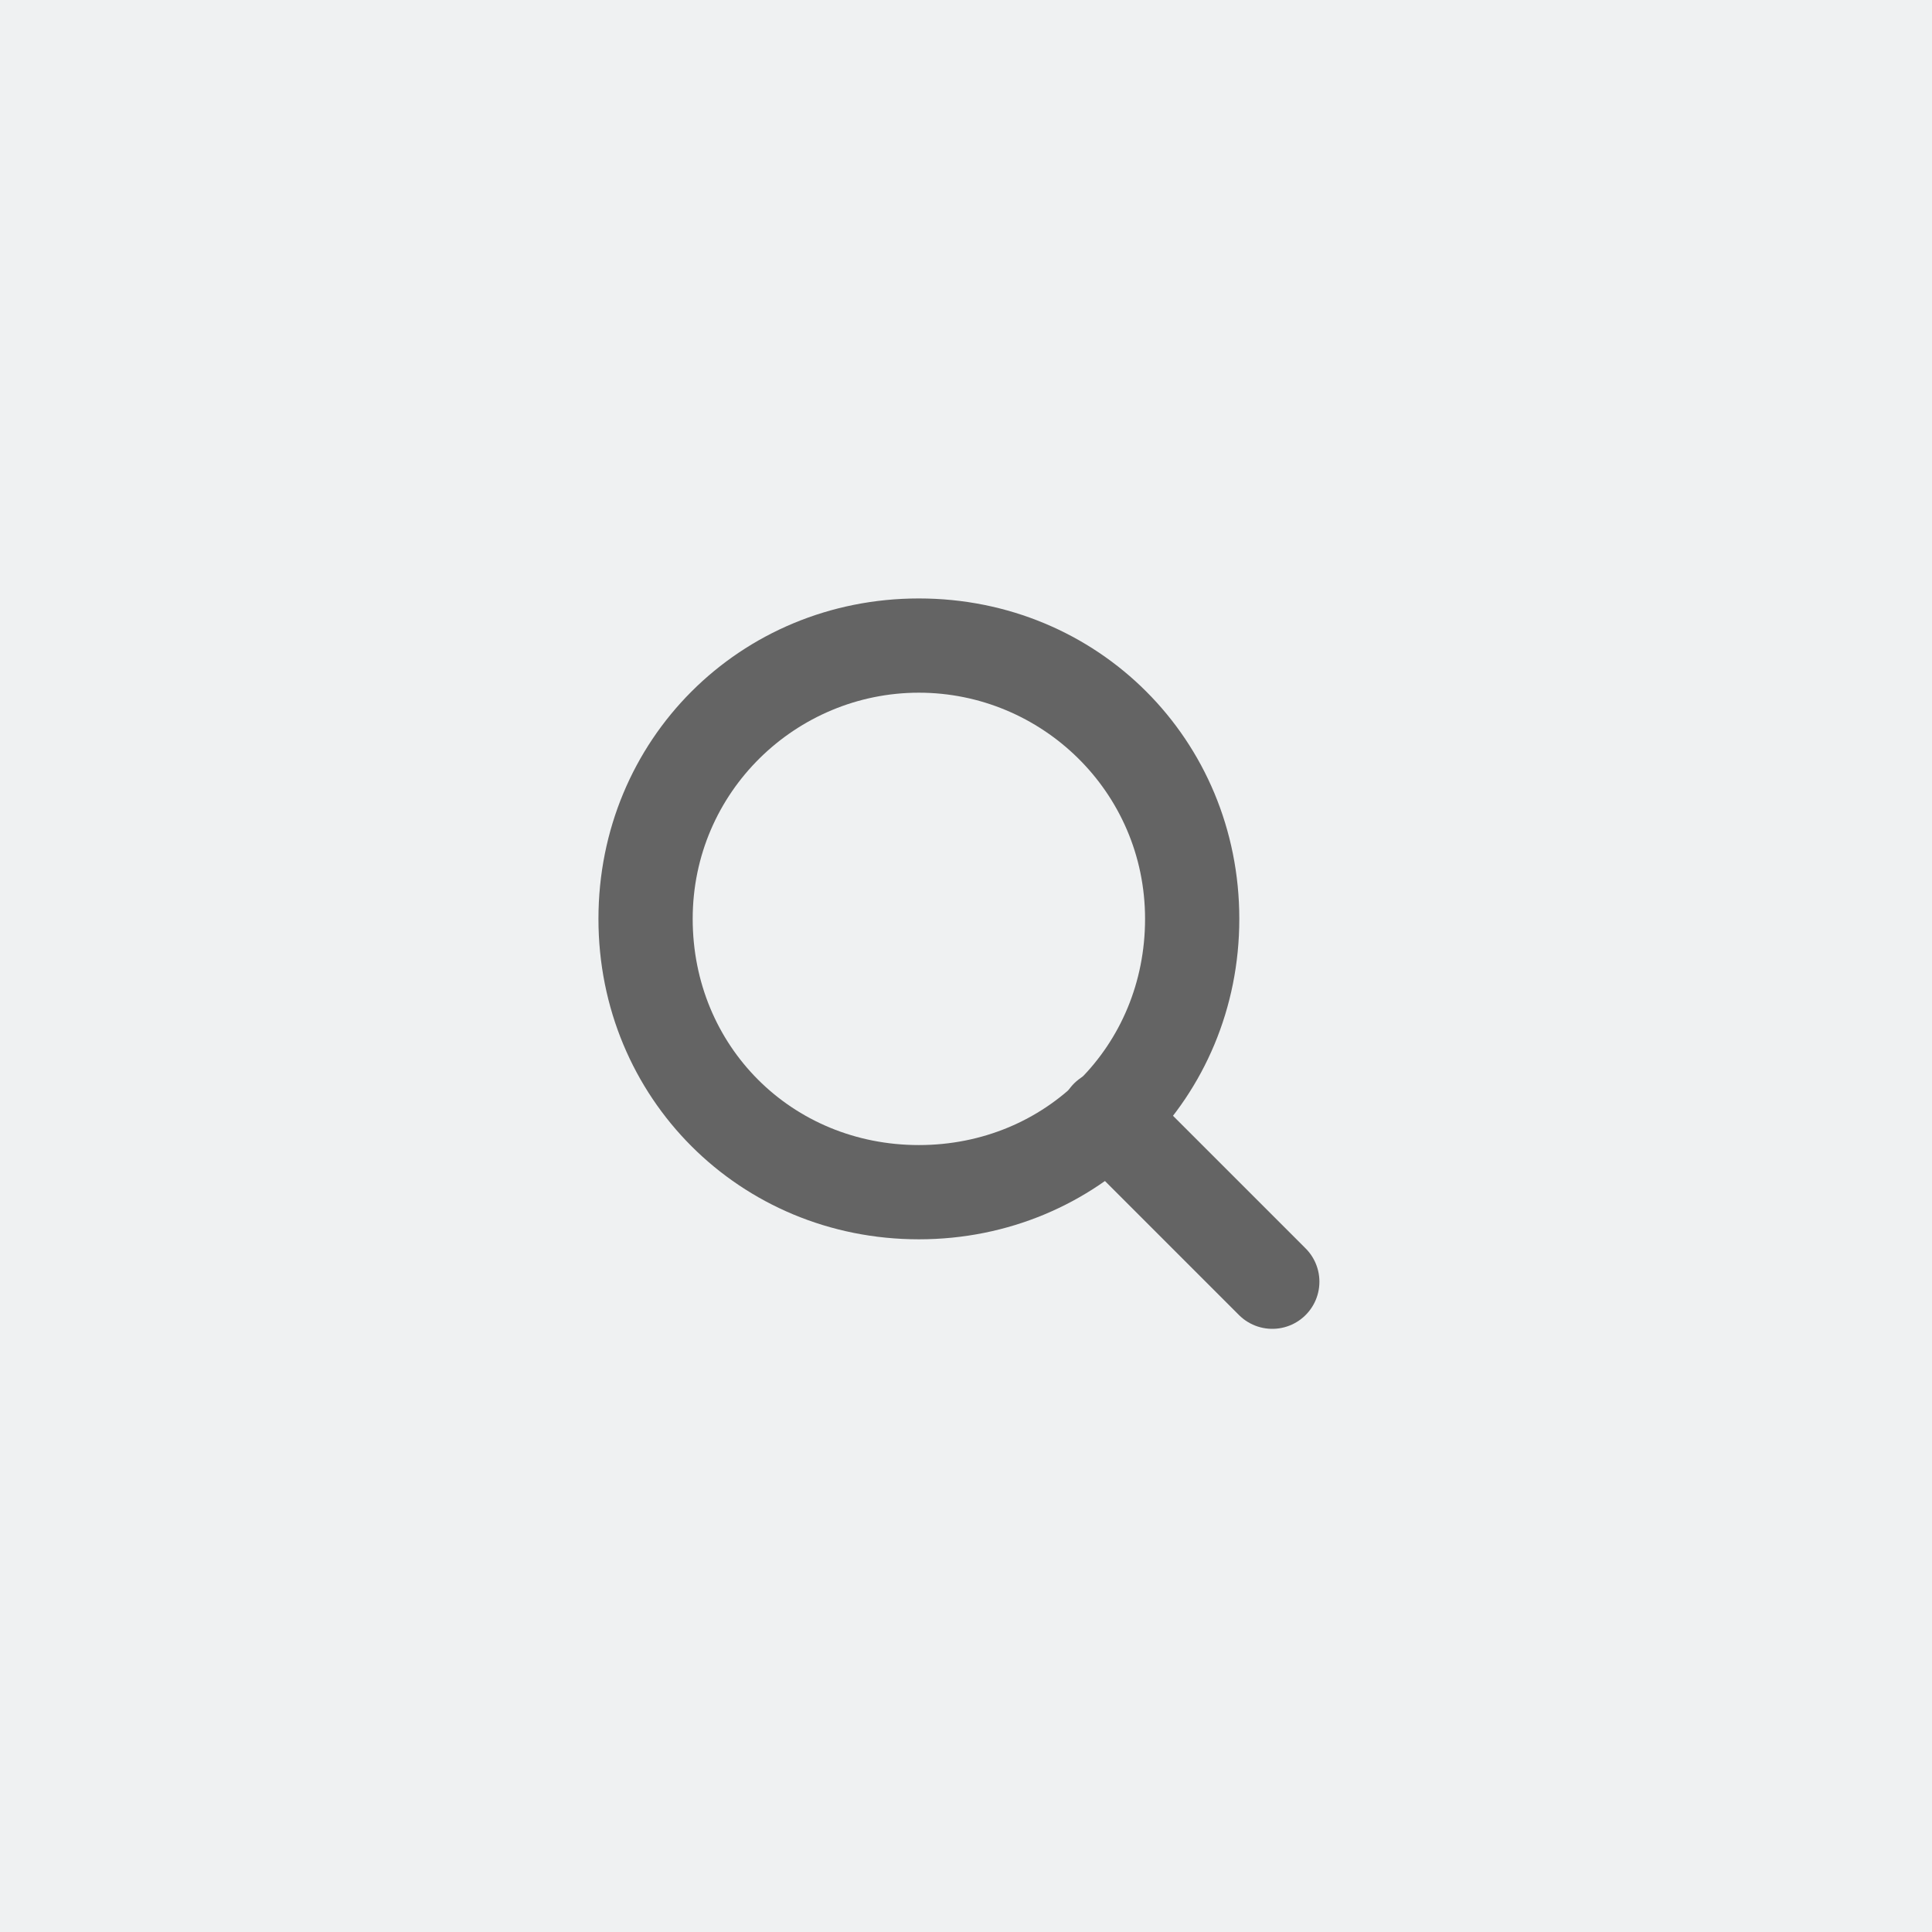
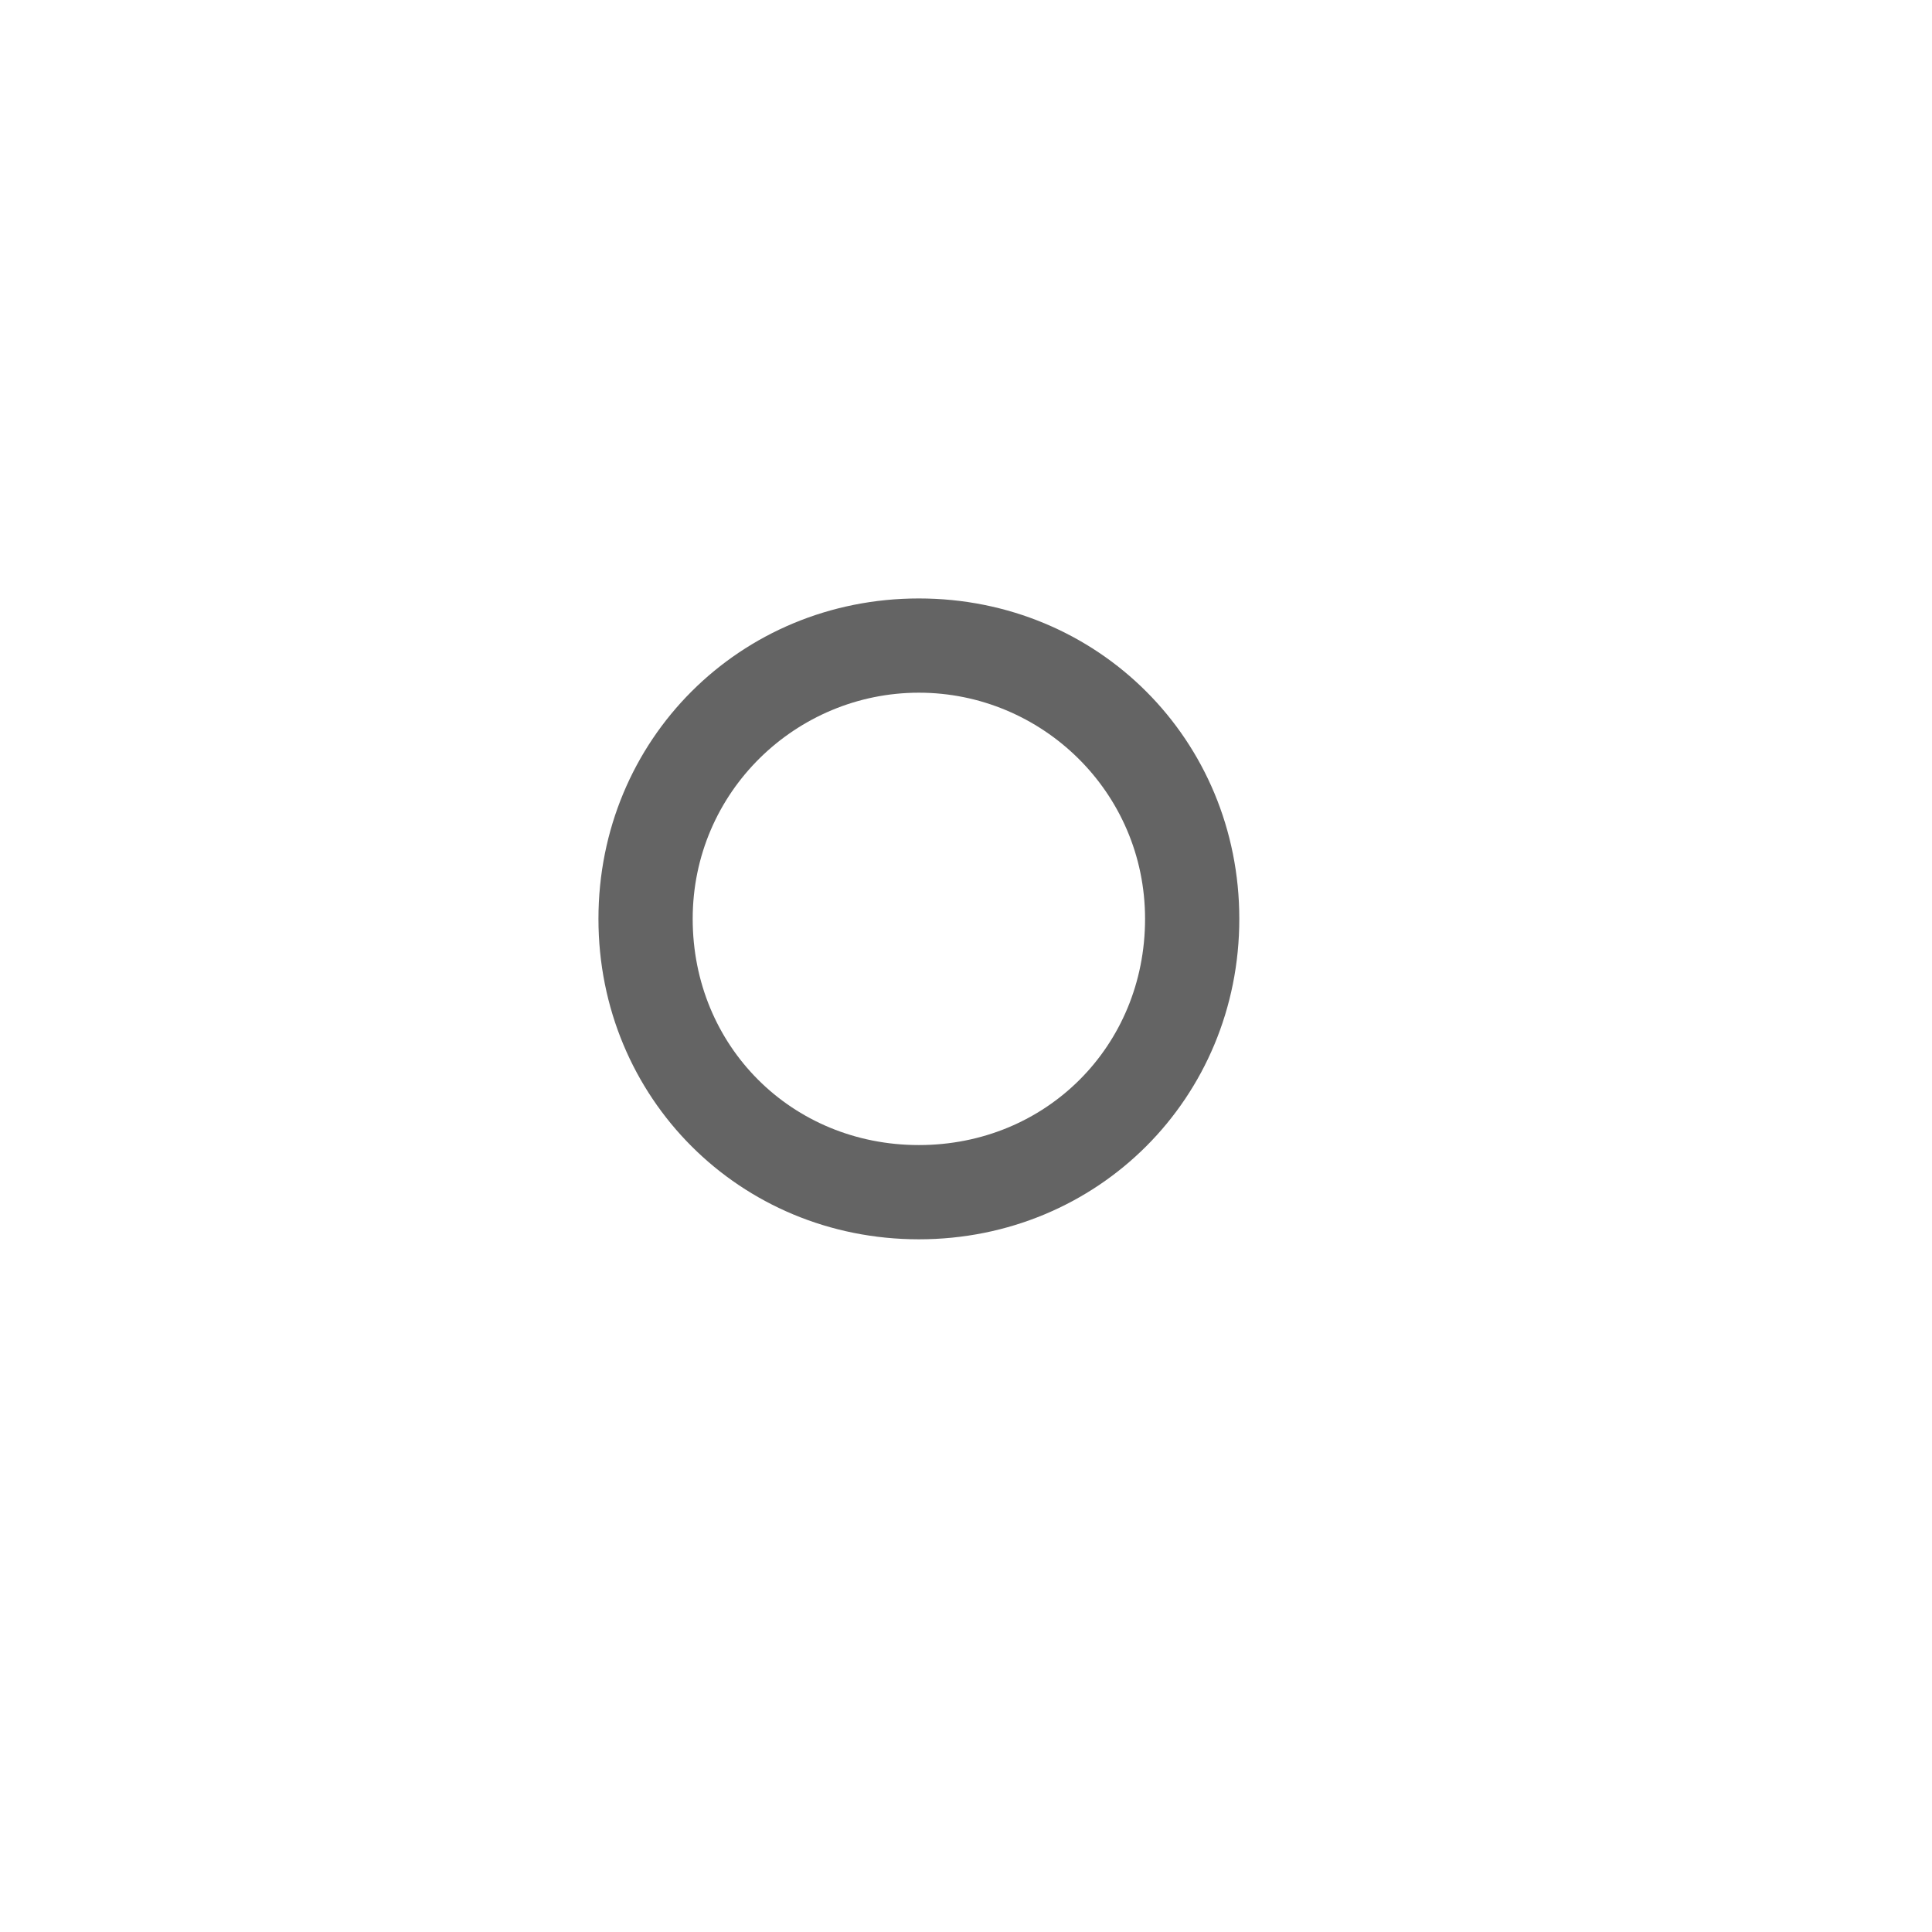
<svg xmlns="http://www.w3.org/2000/svg" version="1.1" x="0px" y="0px" viewBox="0 0 41 41" style="enable-background:new 0 0 41 41;" xml:space="preserve">
  <style type="text/css">
	.st0{fill-rule:evenodd;clip-rule:evenodd;fill:#EFF1F2;}
	.st1{fill:#646464;}
	.st2{fill:none;stroke:#646464;stroke-width:2;stroke-linecap:round;stroke-miterlimit:10;}
</style>
  <g id="Layer_4">
-     <rect id="XMLID_26_" class="st0" width="41" height="41" />
-   </g>
+     </g>
  <g id="_x31_">
    <g id="XMLID_2_">
      <g id="XMLID_33_">
        <path id="XMLID_34_" class="st1" d="M19.5,14.7c2.6,0,4.8,2.1,4.8,4.8s-2.1,4.8-4.8,4.8s-4.8-2.1-4.8-4.8S16.9,14.7,19.5,14.7      M19.5,12.7c-3.8,0-6.8,3-6.8,6.8s3,6.8,6.8,6.8s6.8-3,6.8-6.8S23.3,12.7,19.5,12.7L19.5,12.7z" />
      </g>
    </g>
-     <line id="XMLID_17_" class="st2" x1="23.5" y1="23.7" x2="27" y2="27.2" />
  </g>
</svg>